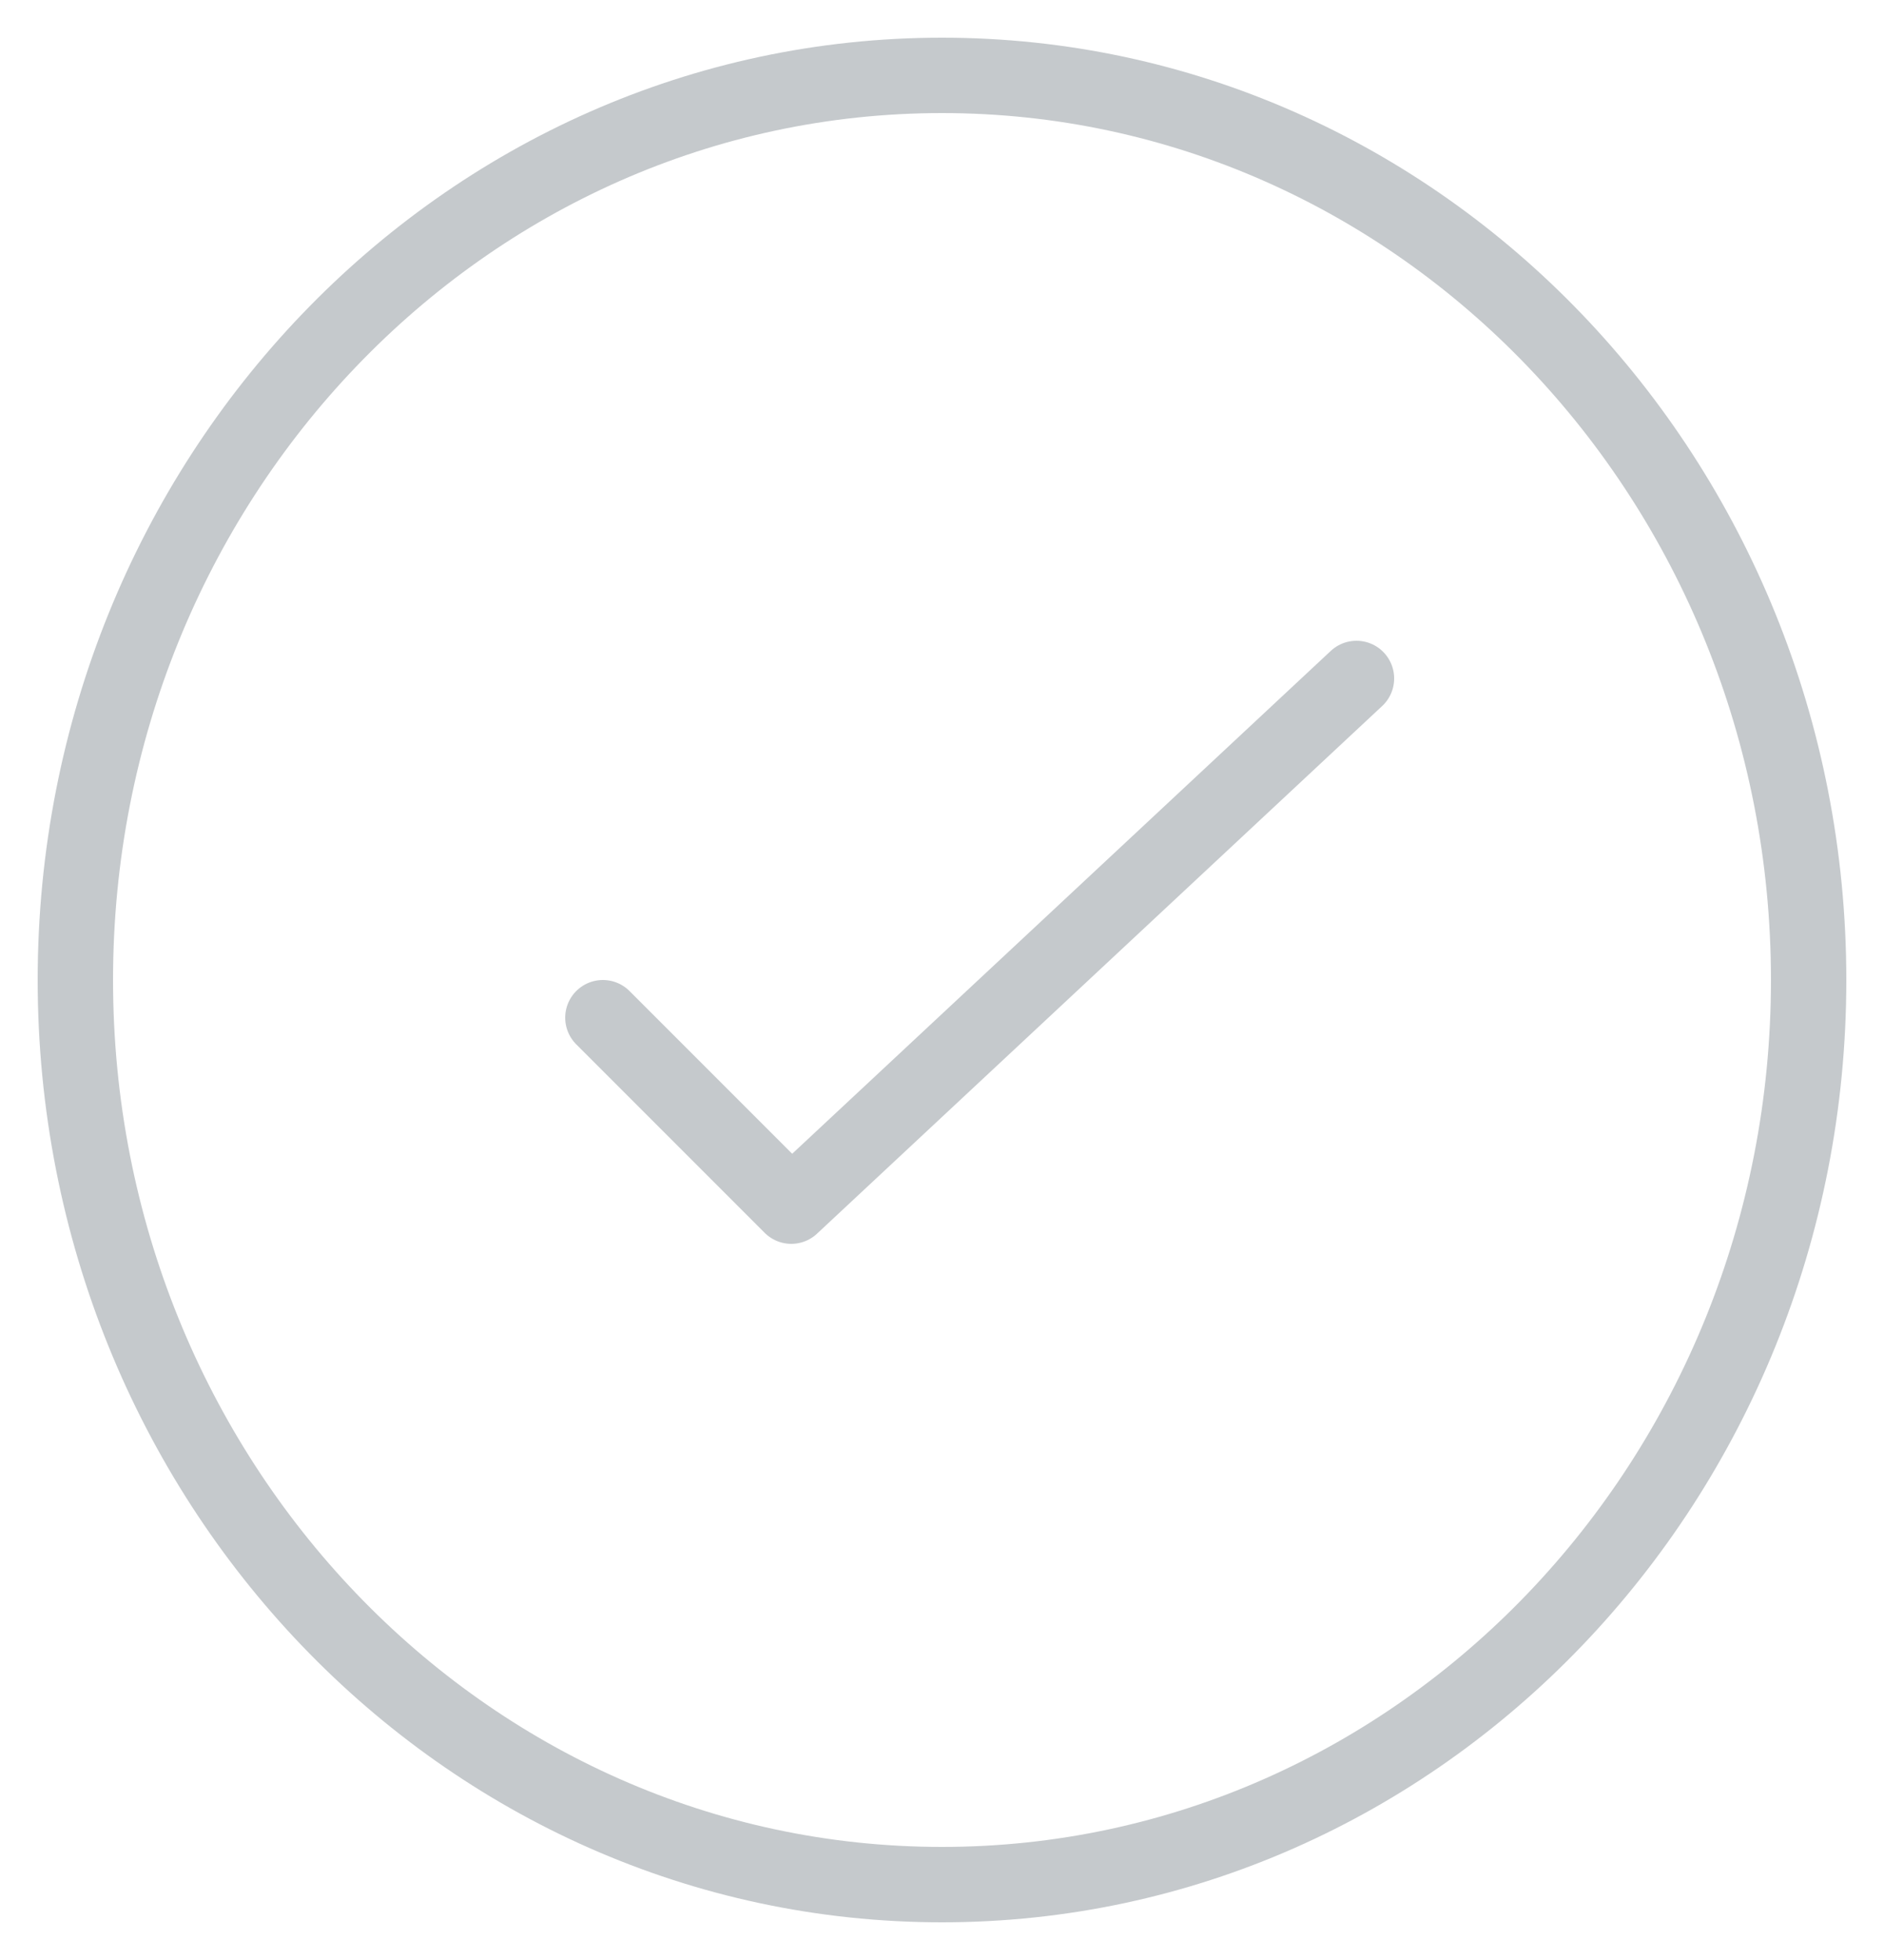
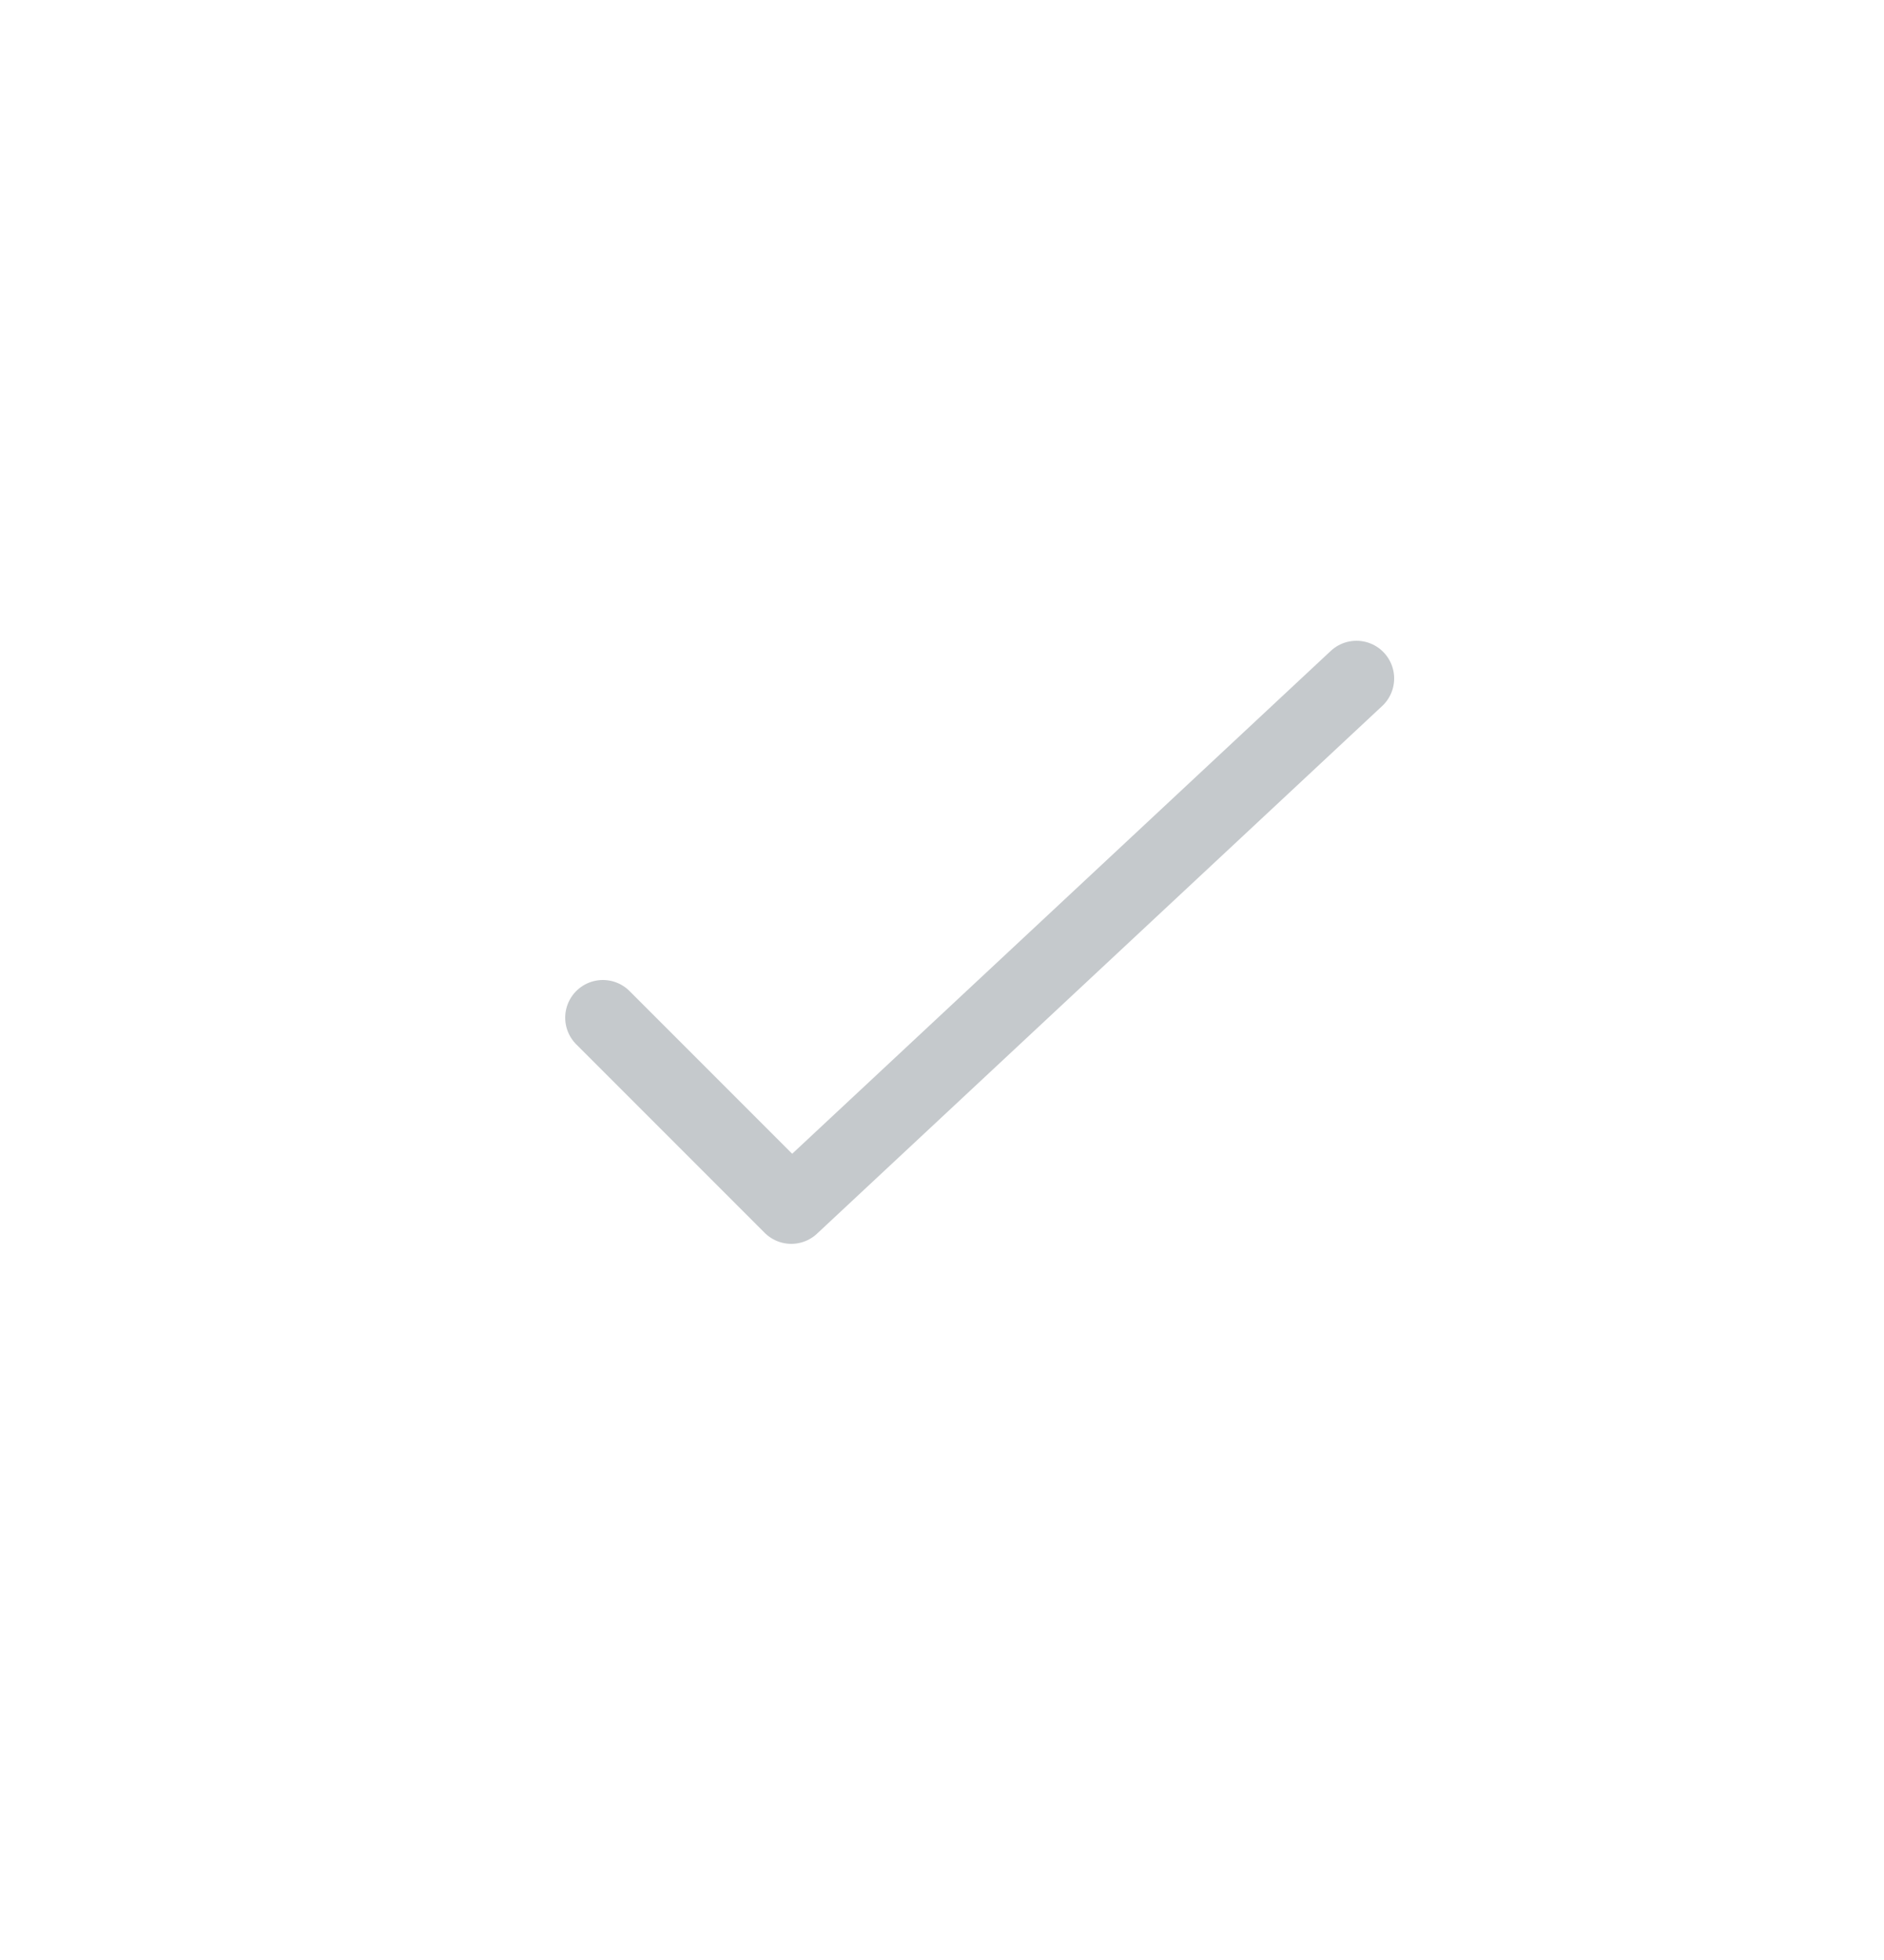
<svg xmlns="http://www.w3.org/2000/svg" width="25" height="26" viewBox="0 0 25 26">
  <g fill="none" fill-rule="evenodd" stroke="#C5C9CC" stroke-linecap="round" stroke-linejoin="round">
    <path d="M18 9l-7.5 7L8 13.5" />
-     <path d="M24 13c0 6.628-5.15 12-11.5 12C6.147 25 1 19.628 1 13S6.147 1 12.5 1C18.85 1 24 6.372 24 13z" />
  </g>
</svg>